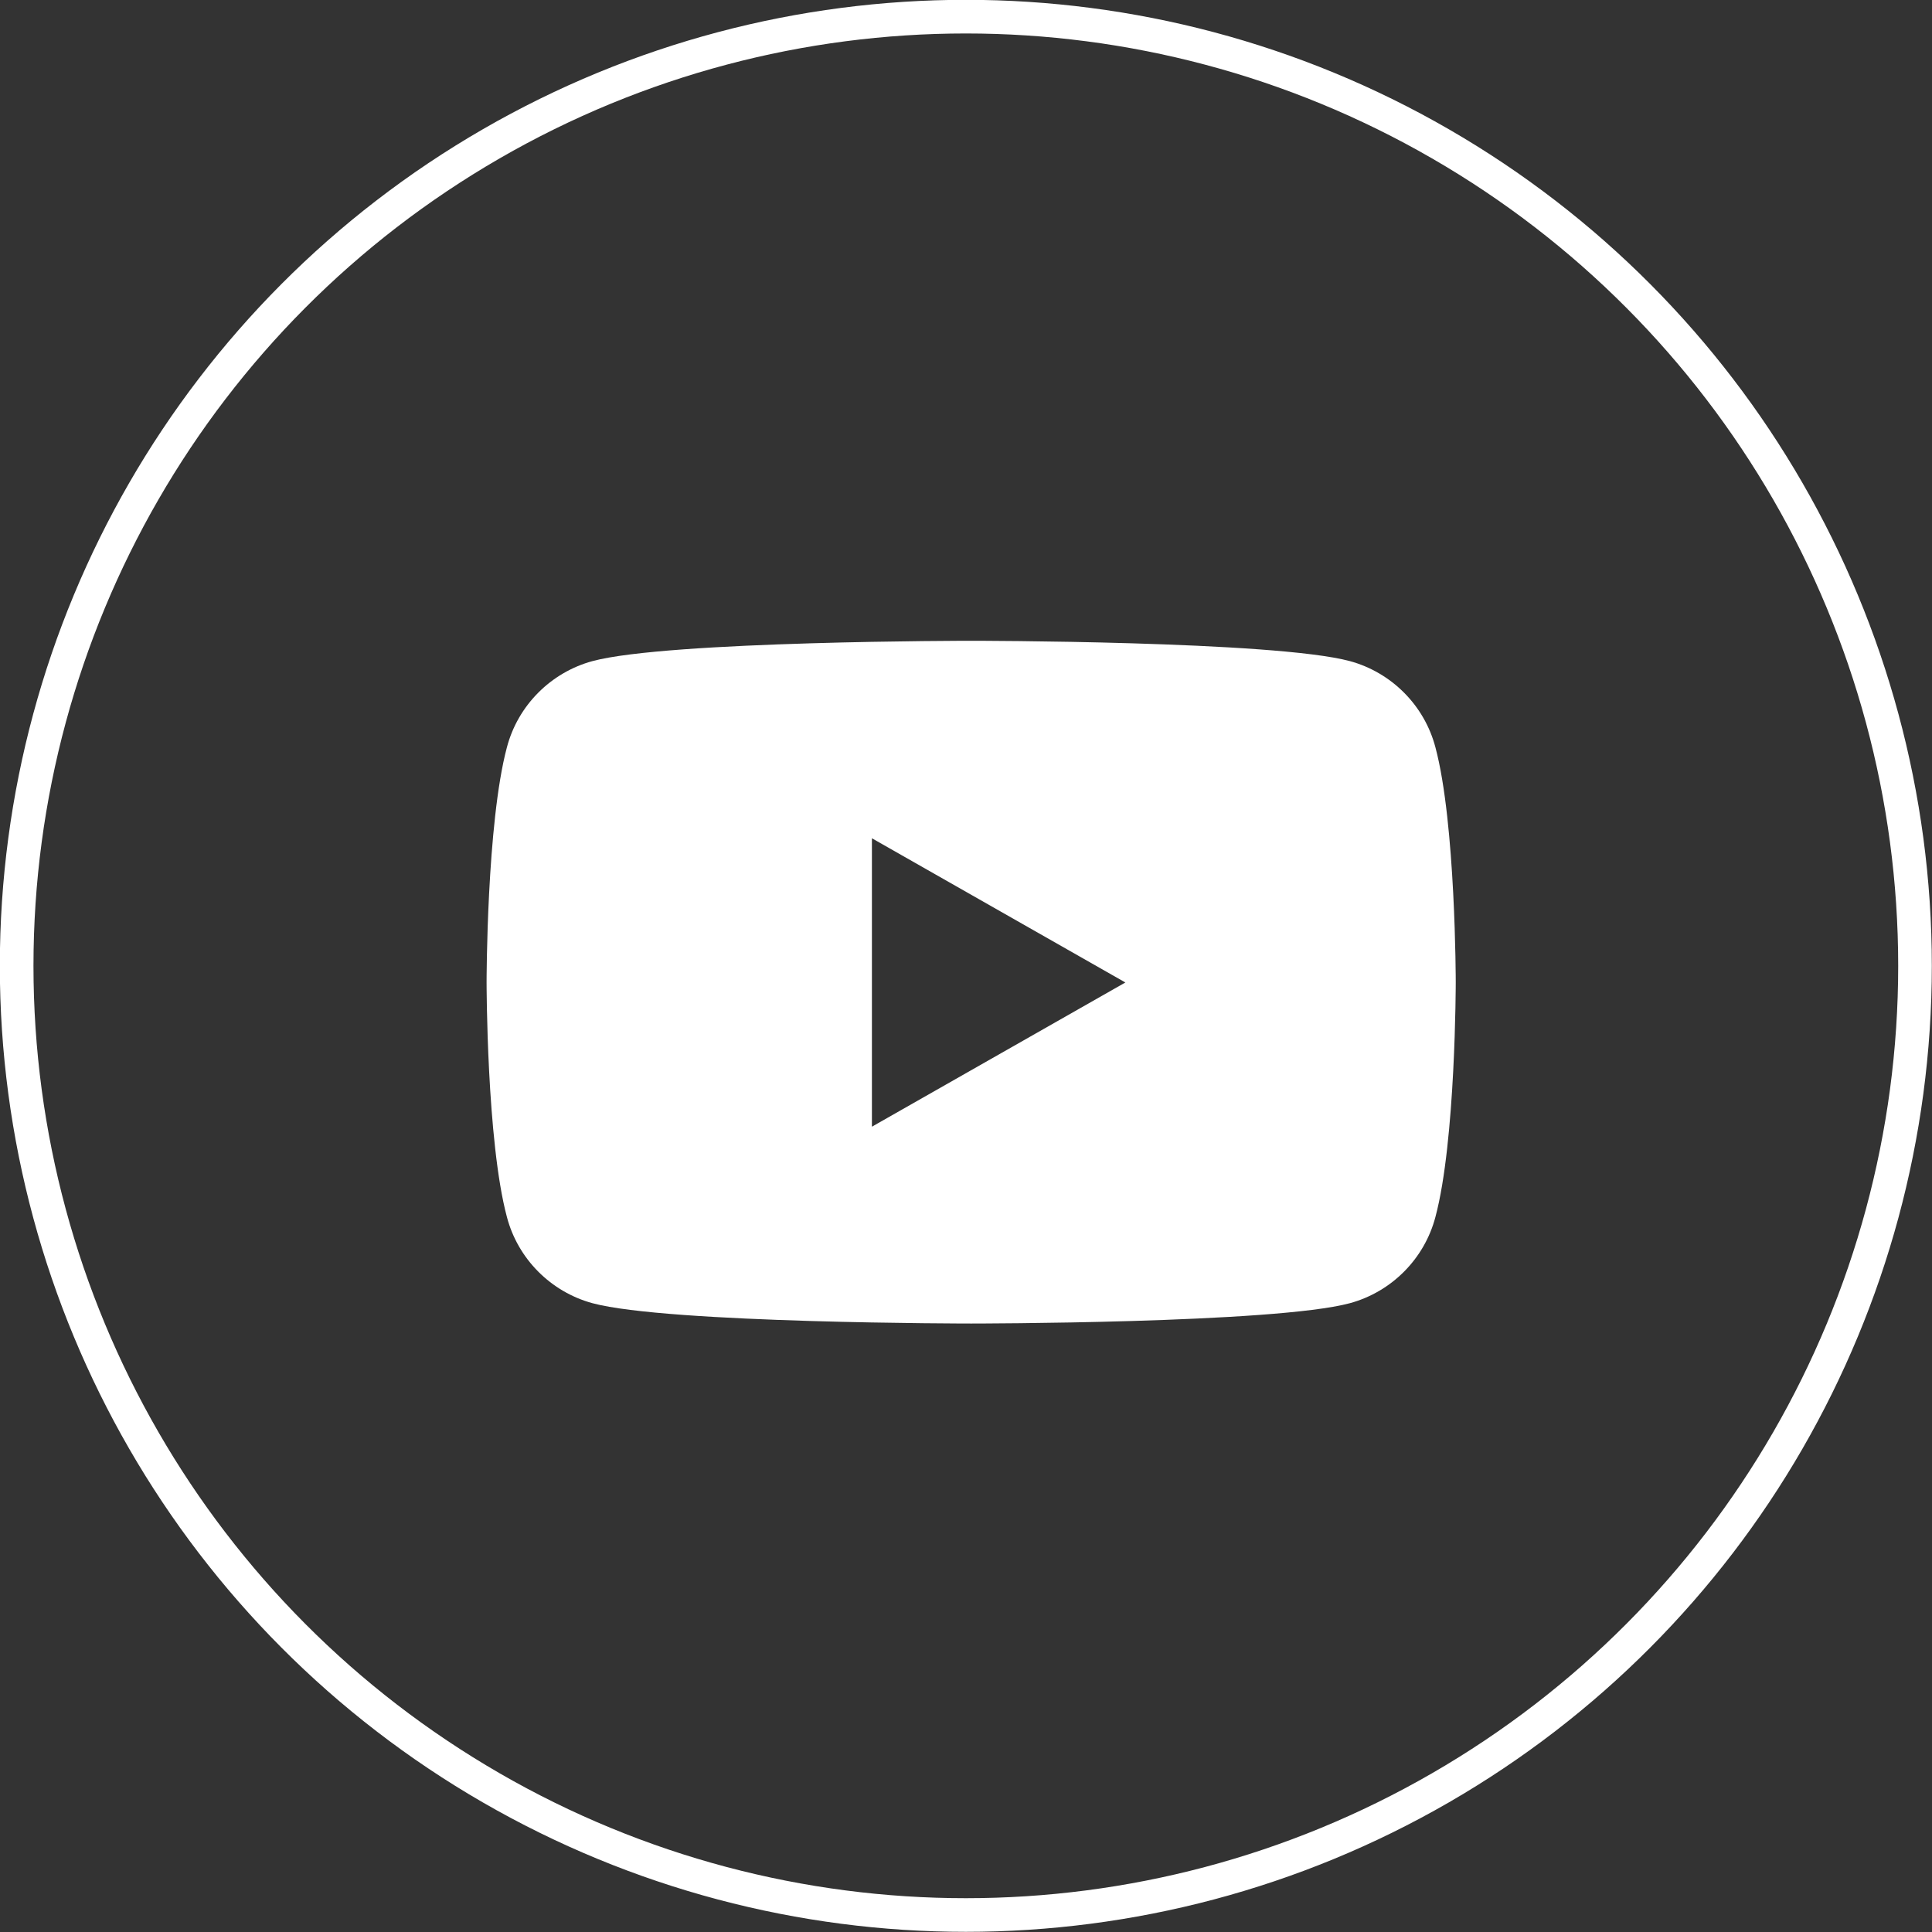
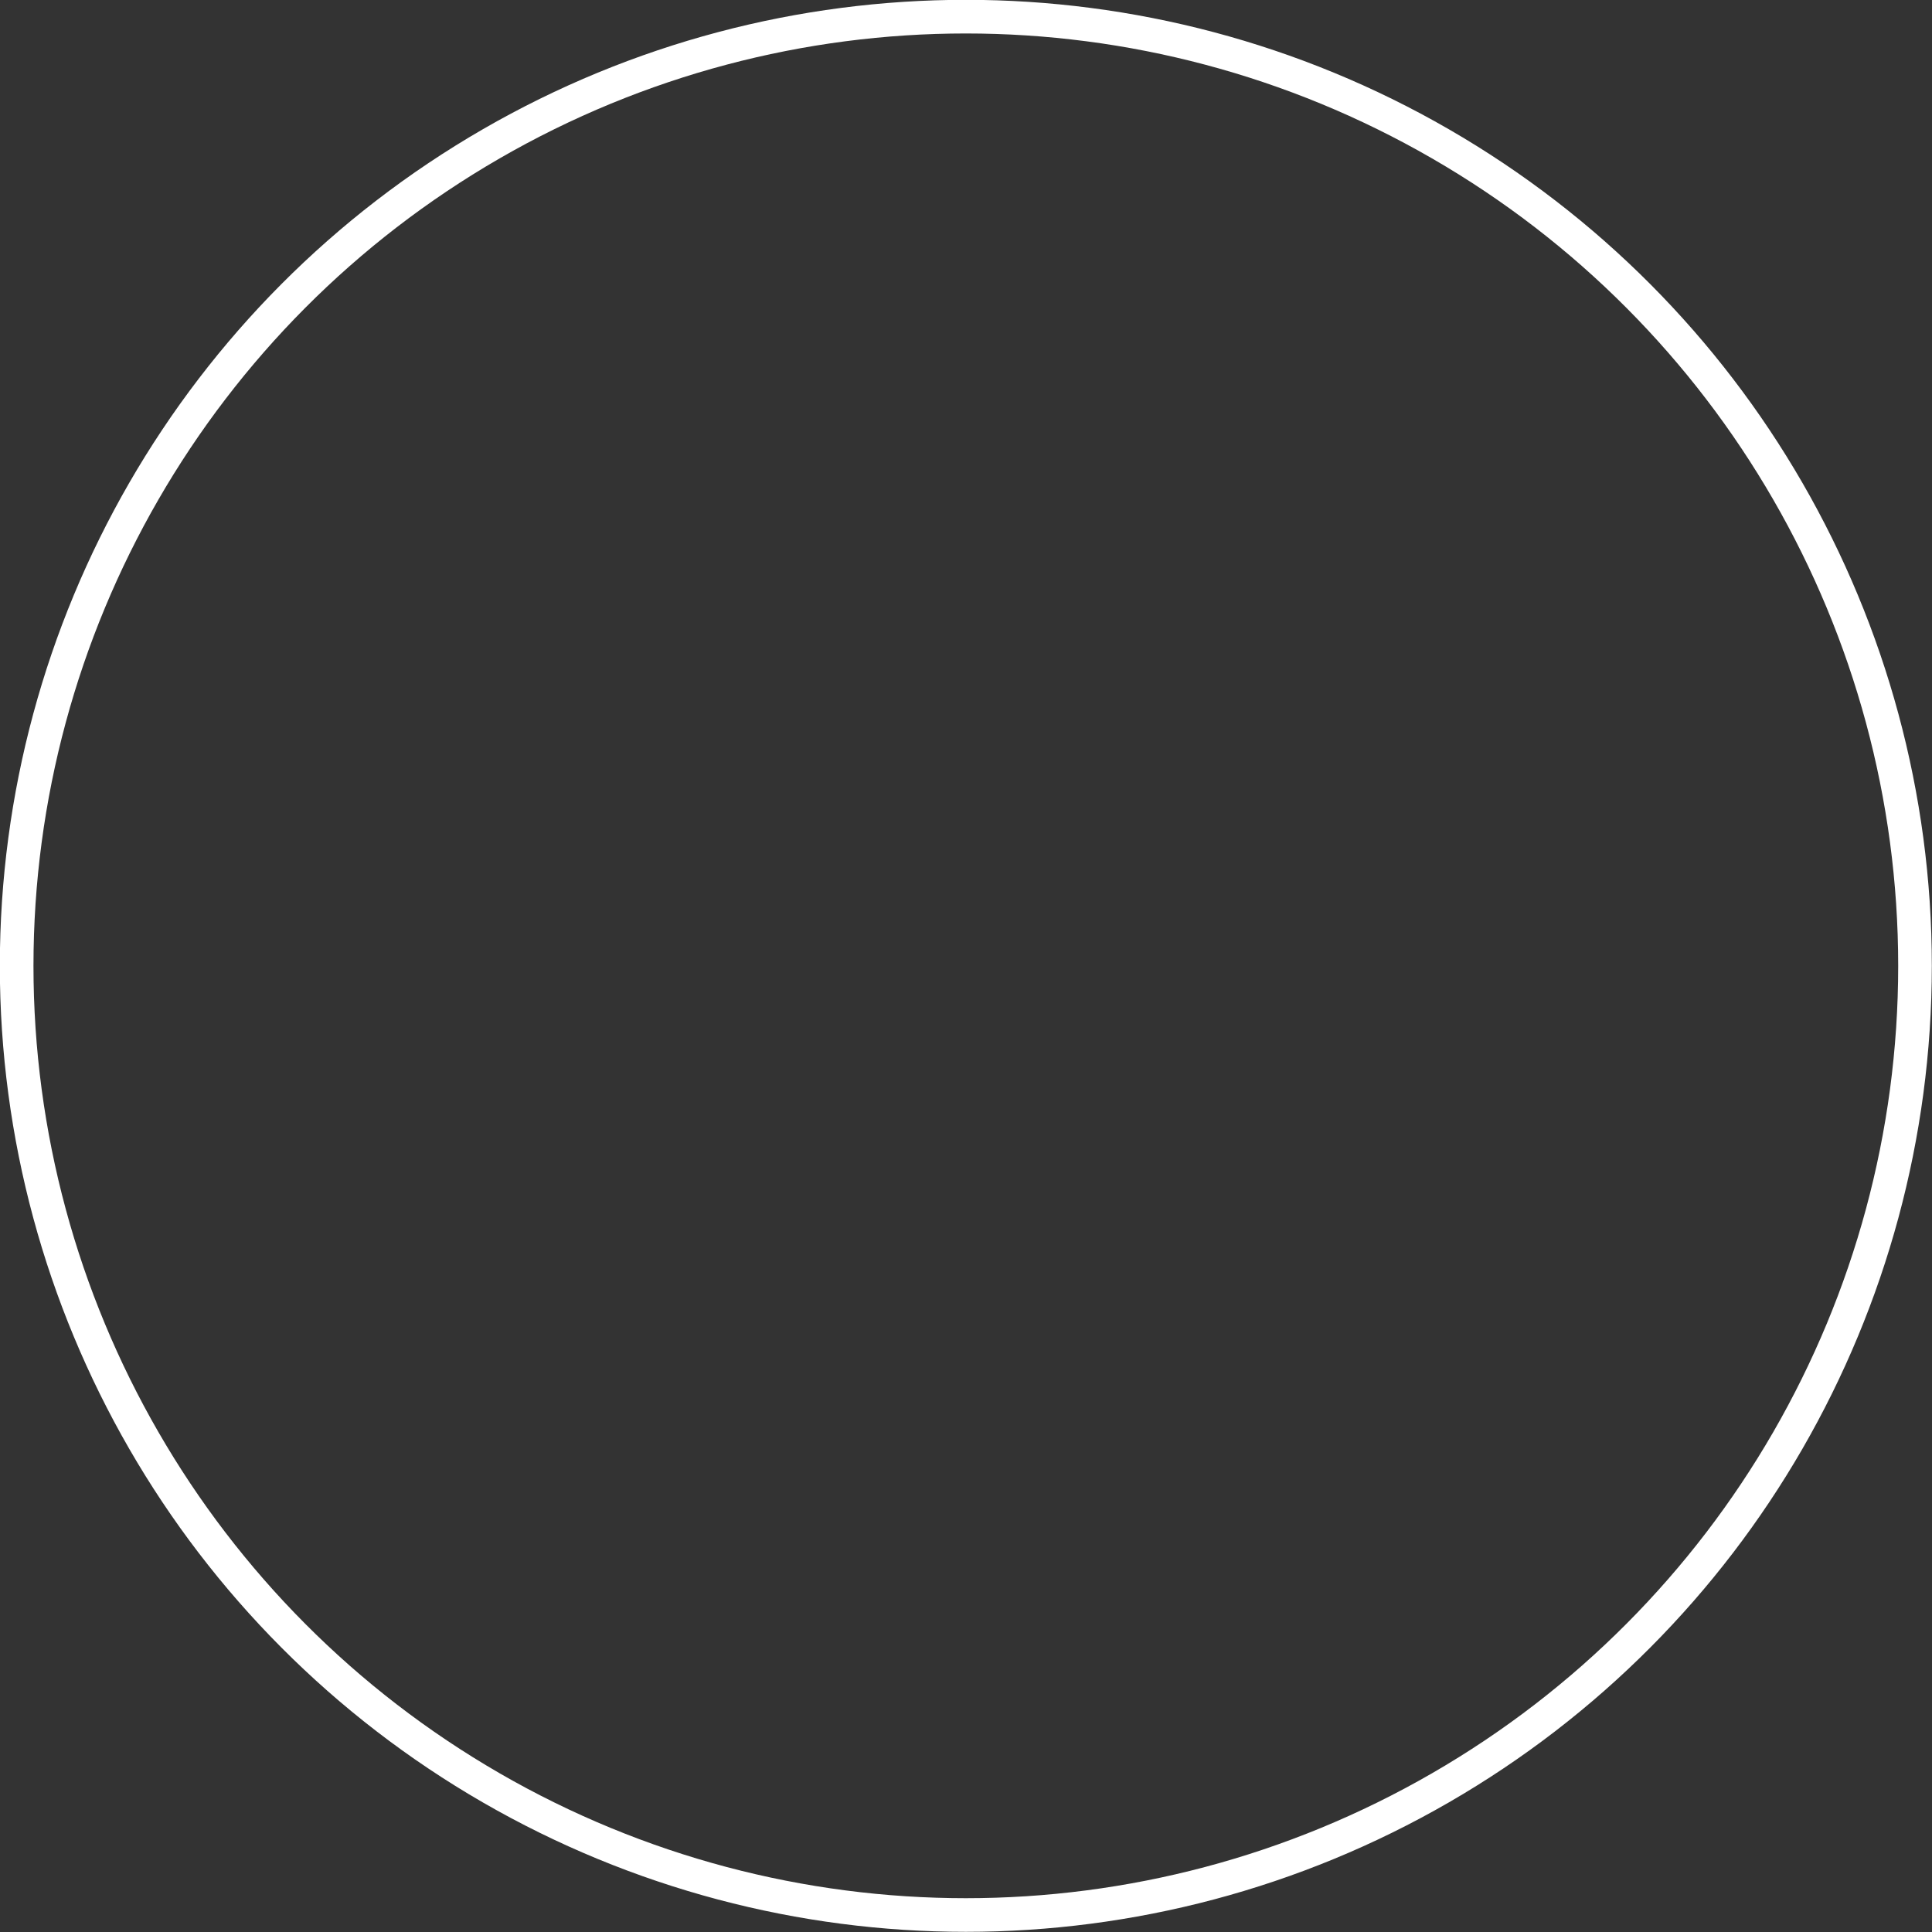
<svg xmlns="http://www.w3.org/2000/svg" id="_レイヤー_2" data-name="レイヤー 2" viewBox="0 0 58.01 58.01">
  <rect x="0" y="0" width="58.01" height="58.01" fill="#333333" stroke="none" />
  <defs>
    <style>
      .cls-1 {
        fill: #fff;
      }

      .cls-2 {
        fill: none;
        stroke: #fff;
        stroke-miterlimit: 10;
        stroke-width: 1.01px;
      }
    </style>
  </defs>
  <g id="_レイヤー_5" data-name="レイヤー 5">
    <circle class="cls-2" cx="29" cy="29" r="28.5" />
-     <path class="cls-1" d="M43.1,22.44c-.33-1.26-1.32-2.25-2.57-2.59-2.27-.61-11.37-.61-11.37-.61,0,0-9.1,0-11.37,.61-1.25,.34-2.24,1.33-2.57,2.59-.61,2.28-.61,7.05-.61,7.05,0,0,0,4.77,.61,7.05,.33,1.26,1.32,2.25,2.57,2.59,2.27,.61,11.37,.61,11.37,.61,0,0,9.1,0,11.37-.61,1.25-.34,2.24-1.33,2.57-2.59,.61-2.28,.61-7.05,.61-7.05,0,0,0-4.77-.61-7.05Zm-16.92,11.38v-8.65l7.61,4.33-7.61,4.33Z" />
  </g>
</svg>